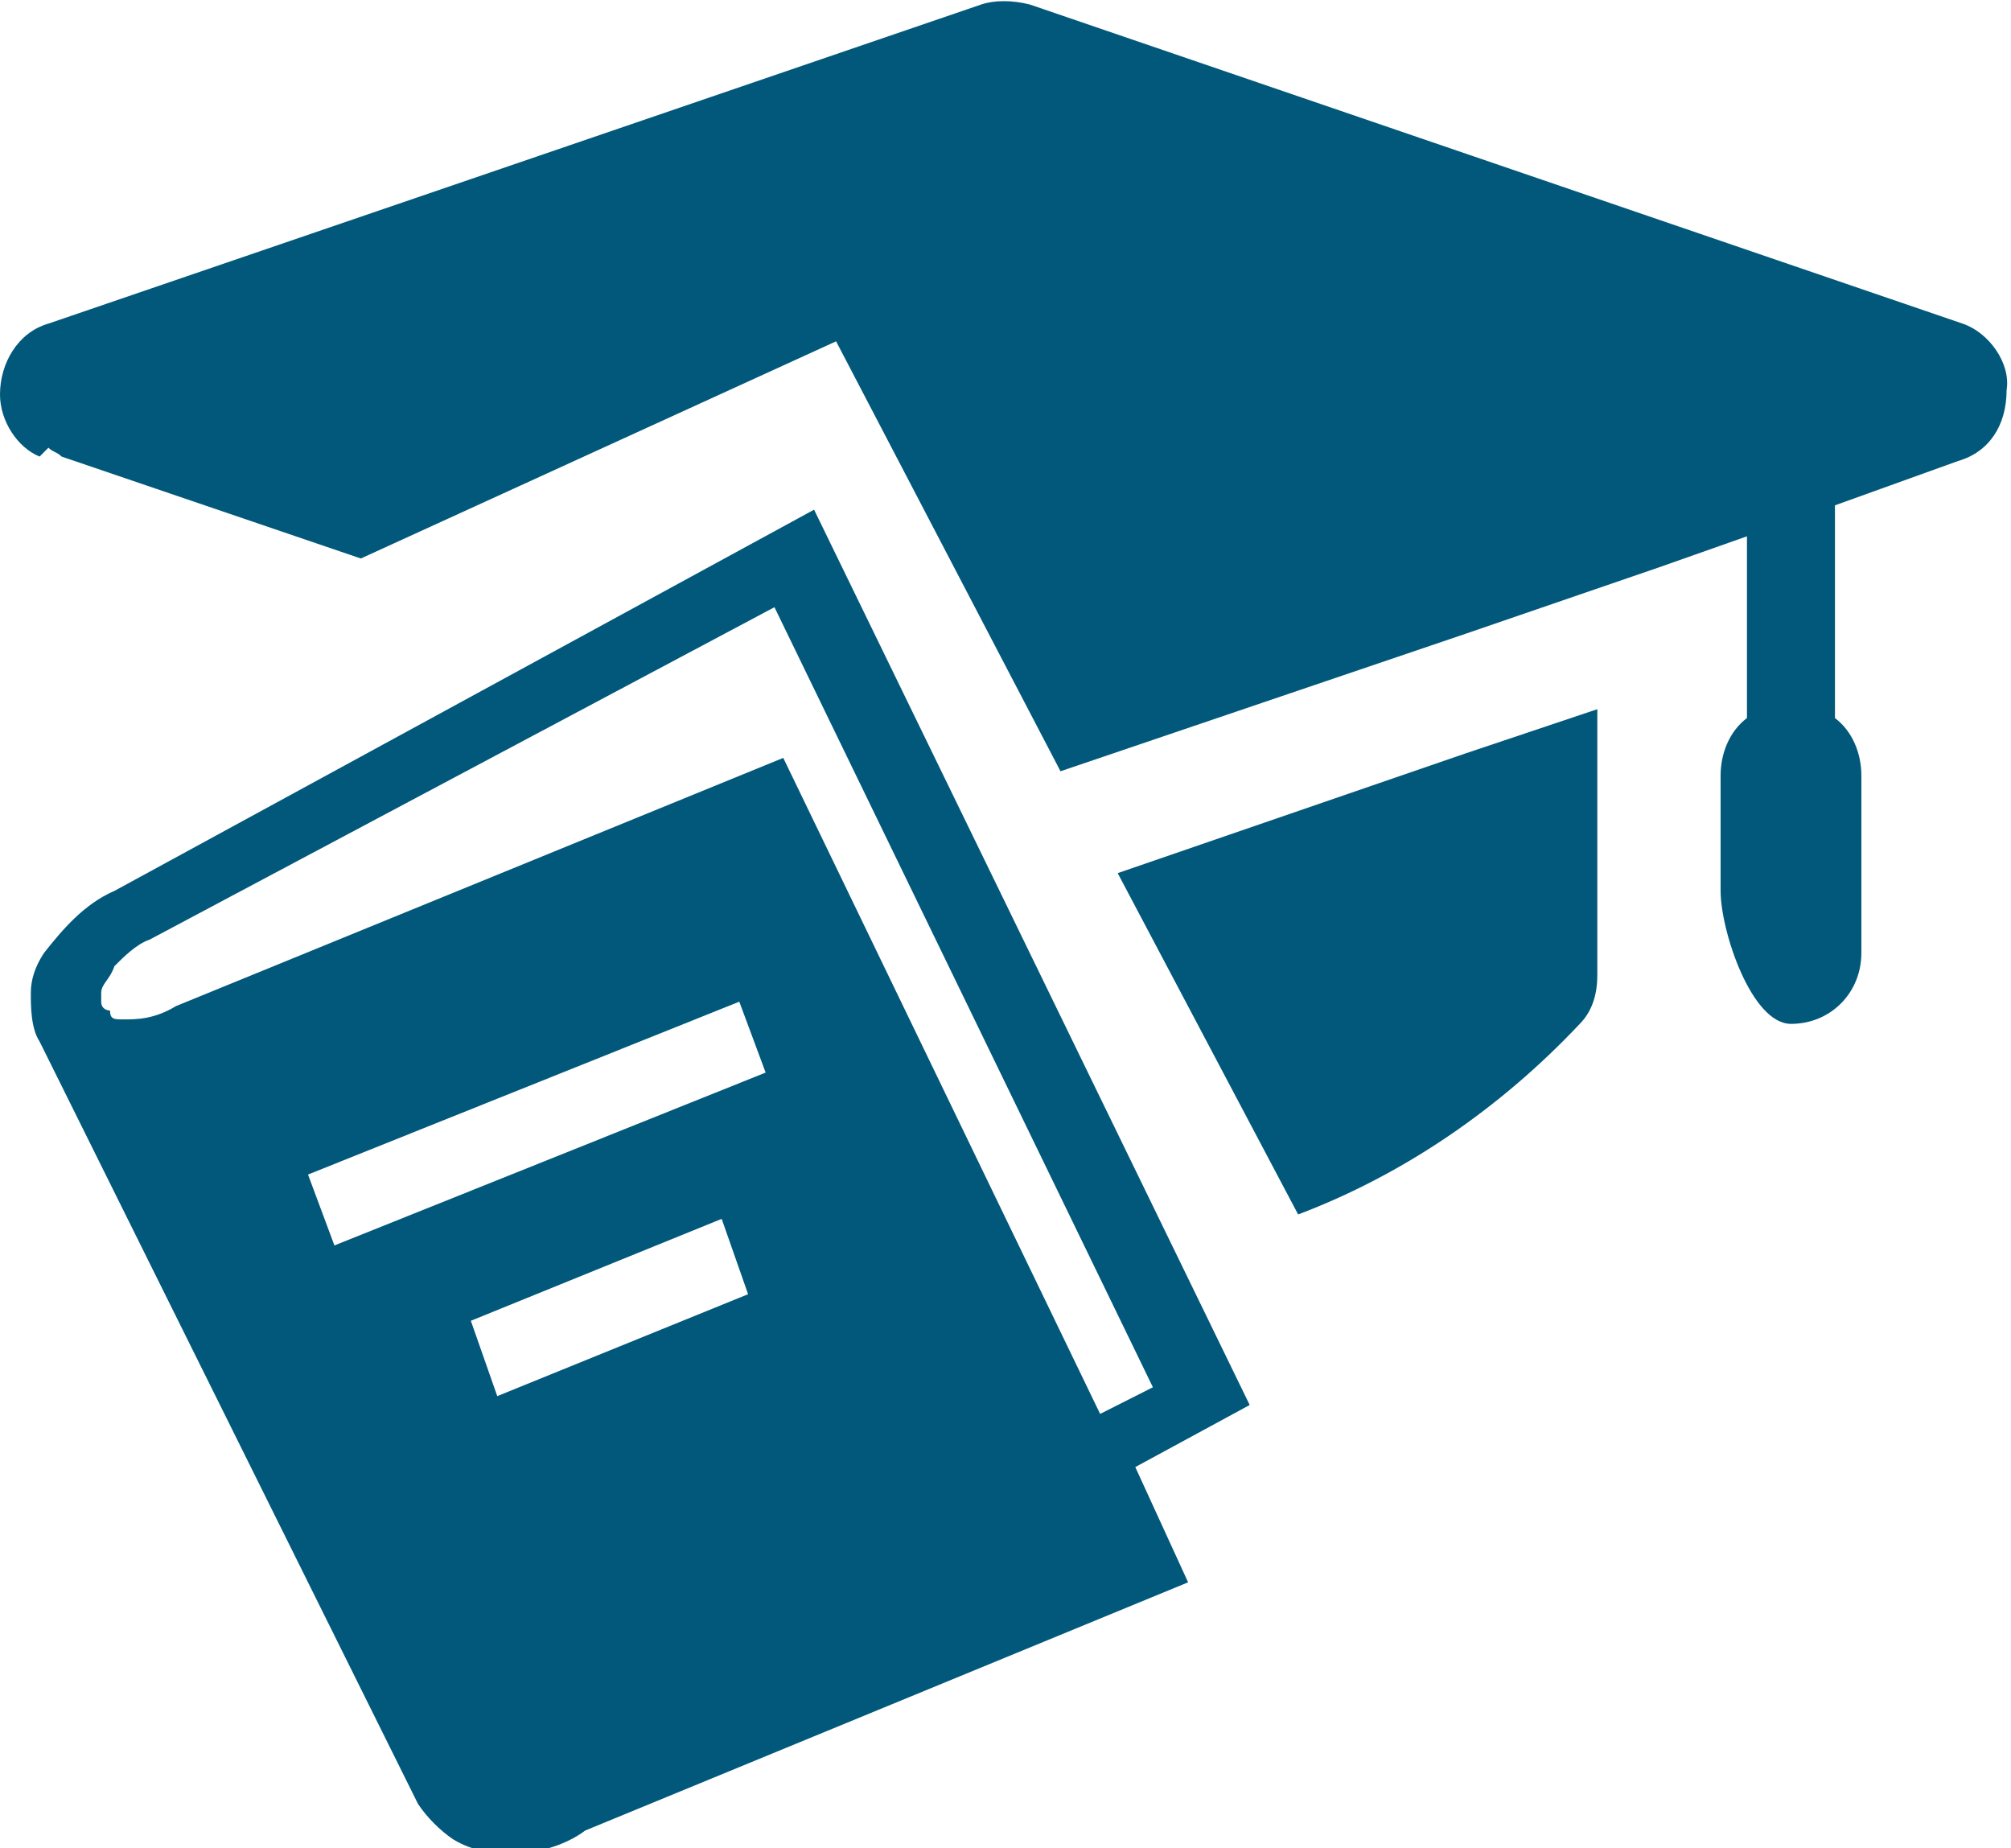
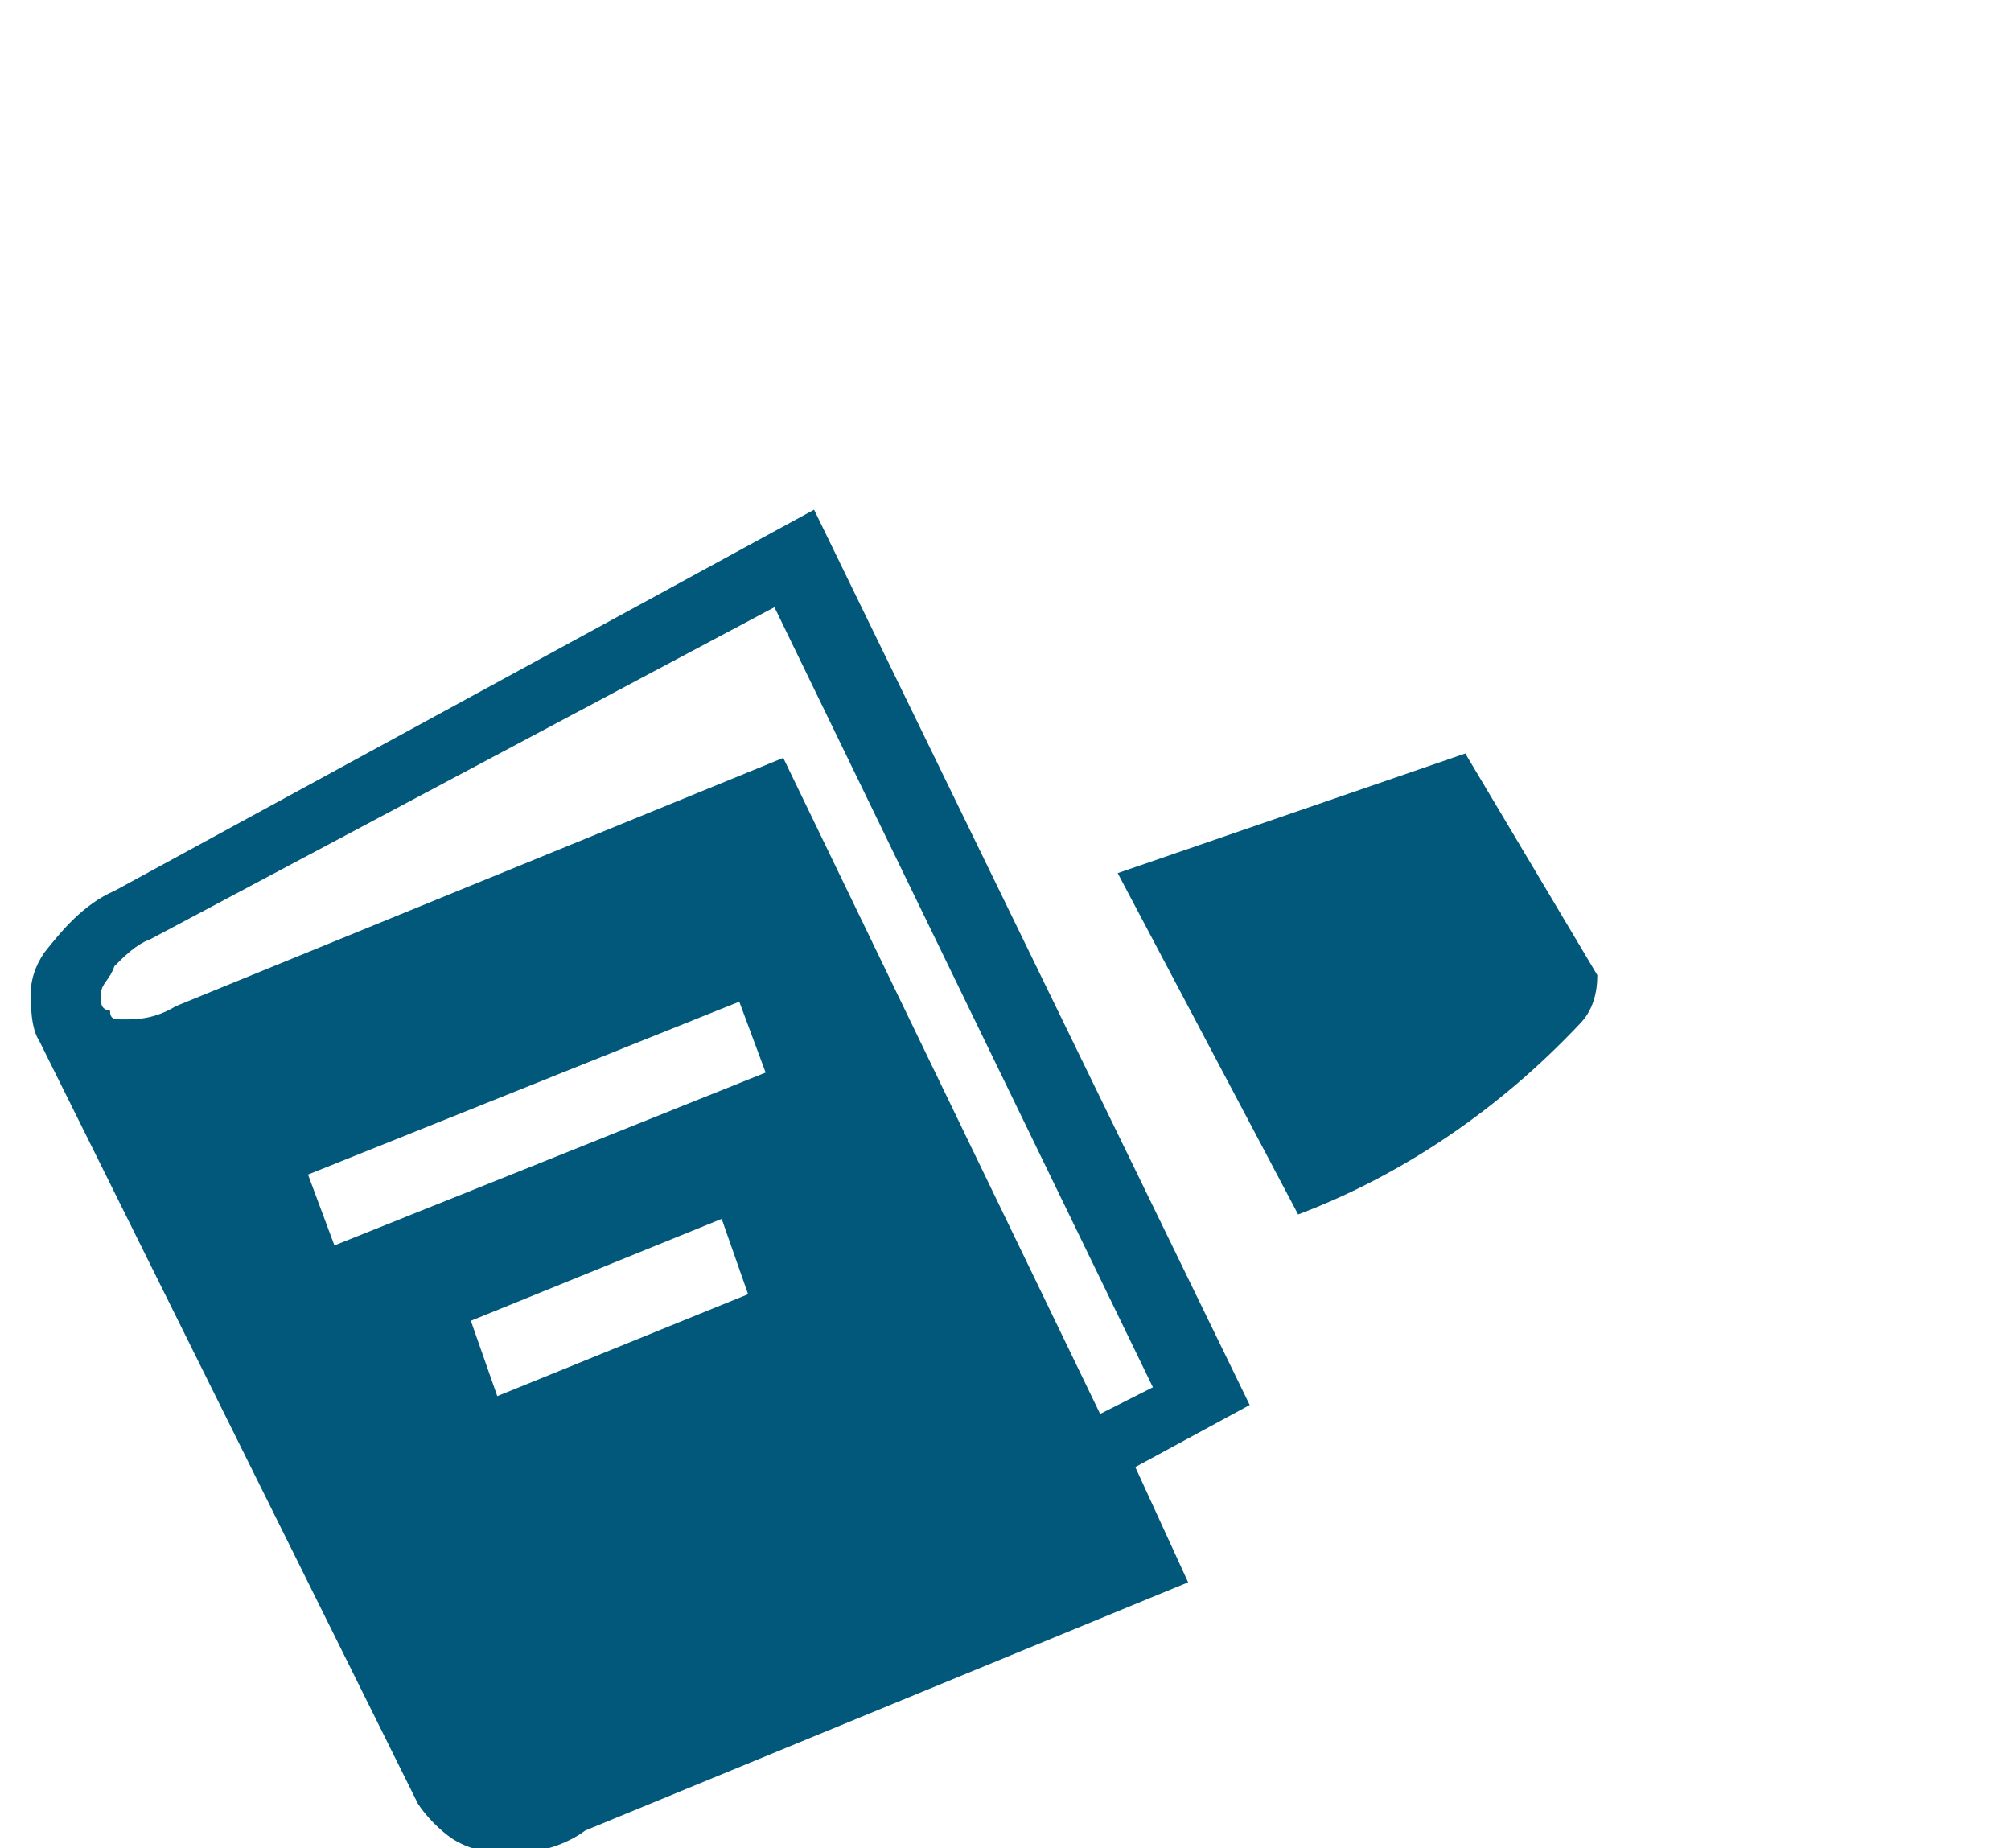
<svg xmlns="http://www.w3.org/2000/svg" width="37" height="34" viewBox="0 0 37 34" fill="none">
  <g clip-path="url(#clip0)">
-     <path d="M36.109 5.953L18.945 0.082C18.621 0.001 18.298 0.001 18.055 0.082L0.891 5.953C0.324 6.116 0 6.686 0 7.257C0 7.746 0.324 8.236 0.729 8.399C0.81 8.317 0.81 8.317 0.891 8.236C0.972 8.317 1.053 8.317 1.133 8.399L6.639 10.274L15.383 6.279L19.512 14.188L26.961 11.66L30.523 10.437L32.142 9.866V13.209C31.818 13.454 31.657 13.861 31.657 14.269V16.389C31.657 17.123 32.223 18.835 32.952 18.835C33.681 18.835 34.247 18.264 34.247 17.531V14.269C34.247 13.861 34.085 13.454 33.761 13.209V9.296L36.028 8.48C36.595 8.317 36.919 7.828 36.919 7.176C37 6.686 36.595 6.116 36.109 5.953Z" fill="#02587B" />
-     <path d="M26.96 13.861L20.564 16.062L23.884 22.341C25.827 21.607 27.608 20.384 29.066 18.835C29.308 18.59 29.389 18.264 29.389 17.938V13.046L26.96 13.861Z" fill="#02587B" />
+     <path d="M26.96 13.861L20.564 16.062L23.884 22.341C25.827 21.607 27.608 20.384 29.066 18.835C29.308 18.59 29.389 18.264 29.389 17.938L26.96 13.861Z" fill="#02587B" />
    <path d="M2.105 16.389C1.538 16.633 1.133 17.122 0.81 17.53C0.648 17.774 0.567 18.019 0.567 18.264C0.567 18.508 0.567 18.916 0.729 19.161L7.691 33.185C7.853 33.429 8.096 33.674 8.339 33.837C8.744 34.081 9.068 34.081 9.554 34.081C9.958 34.081 10.444 33.918 10.768 33.674L21.86 29.108L20.888 26.988L22.993 25.846L14.978 9.376L2.105 16.389ZM13.764 23.808L9.149 25.683L8.663 24.297L13.278 22.422L13.764 23.808ZM14.087 19.731L6.153 22.911L5.667 21.607L13.602 18.427L14.087 19.731ZM21.212 25.52L20.241 26.01L14.411 13.942L3.238 18.508C2.834 18.753 2.51 18.753 2.267 18.753C2.105 18.753 2.024 18.753 2.024 18.59C2.024 18.59 1.862 18.59 1.862 18.427C1.862 18.427 1.862 18.427 1.862 18.264C1.862 18.101 2.024 18.019 2.105 17.774C2.267 17.611 2.51 17.367 2.753 17.285L14.249 11.17L21.212 25.52Z" fill="#02587B" />
  </g>
  <defs>
    <clipPath id="clip0">
      <rect width="37" height="34" fill="white" />
    </clipPath>
  </defs>
</svg>